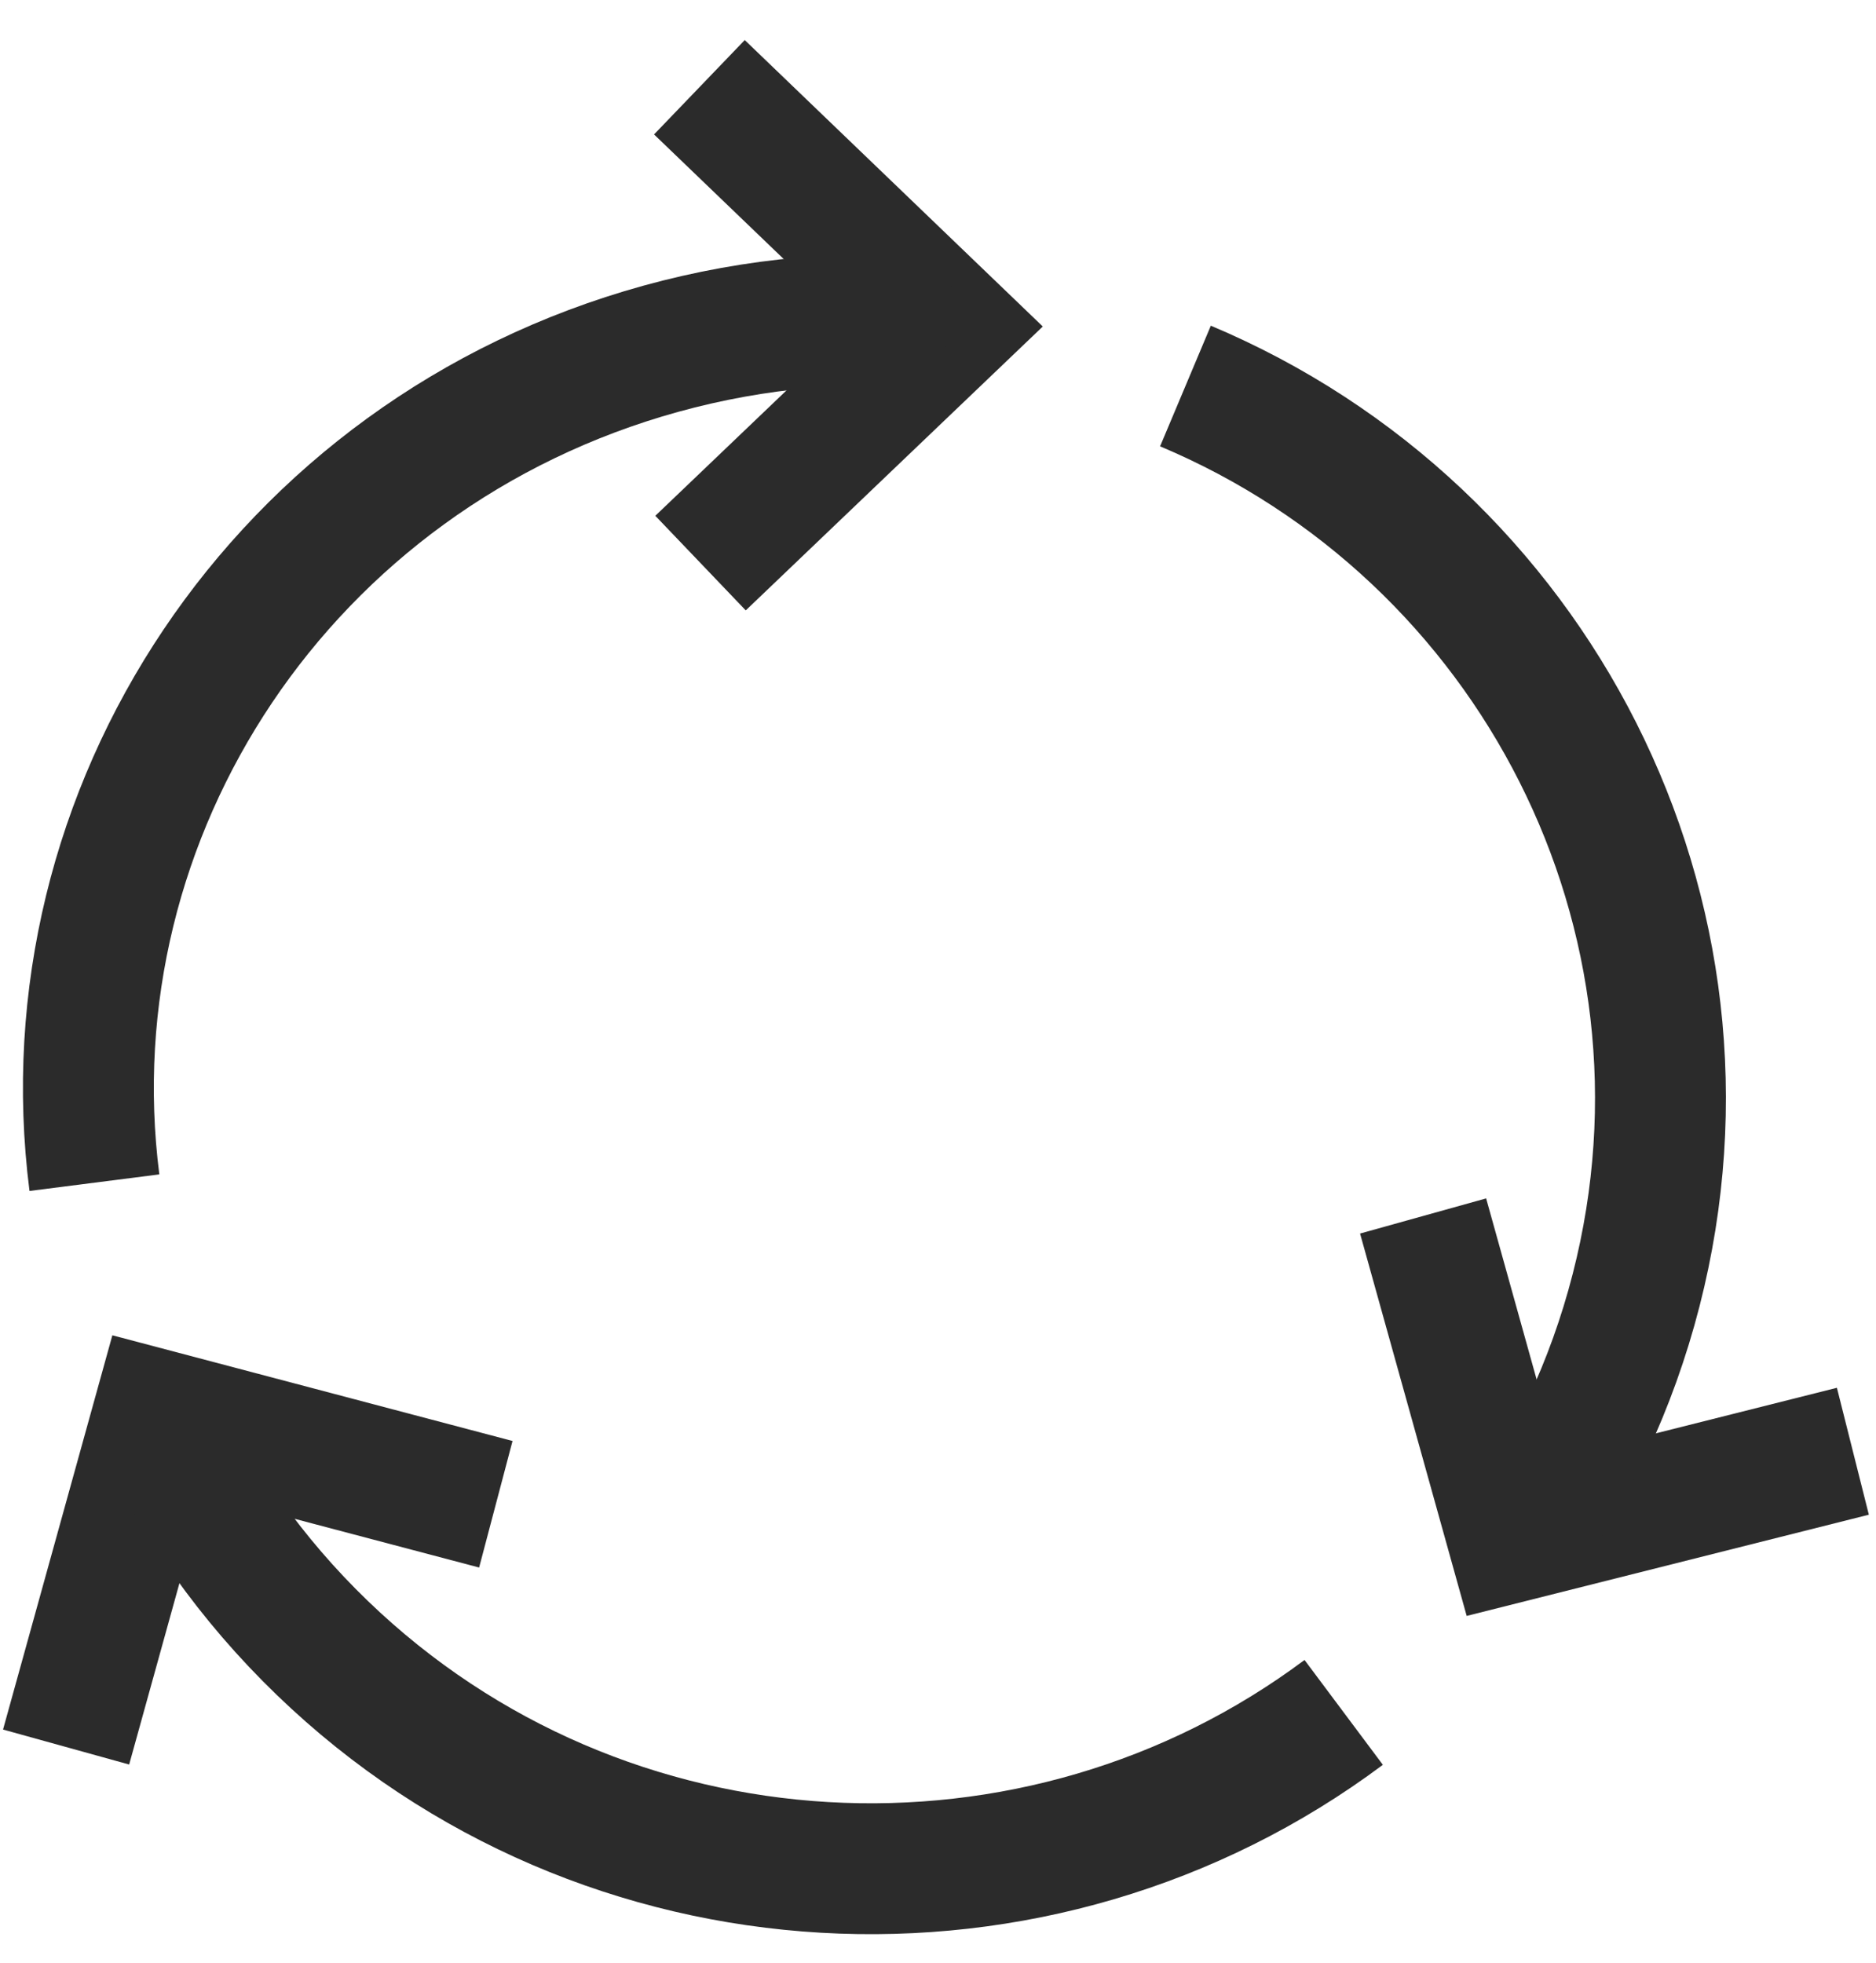
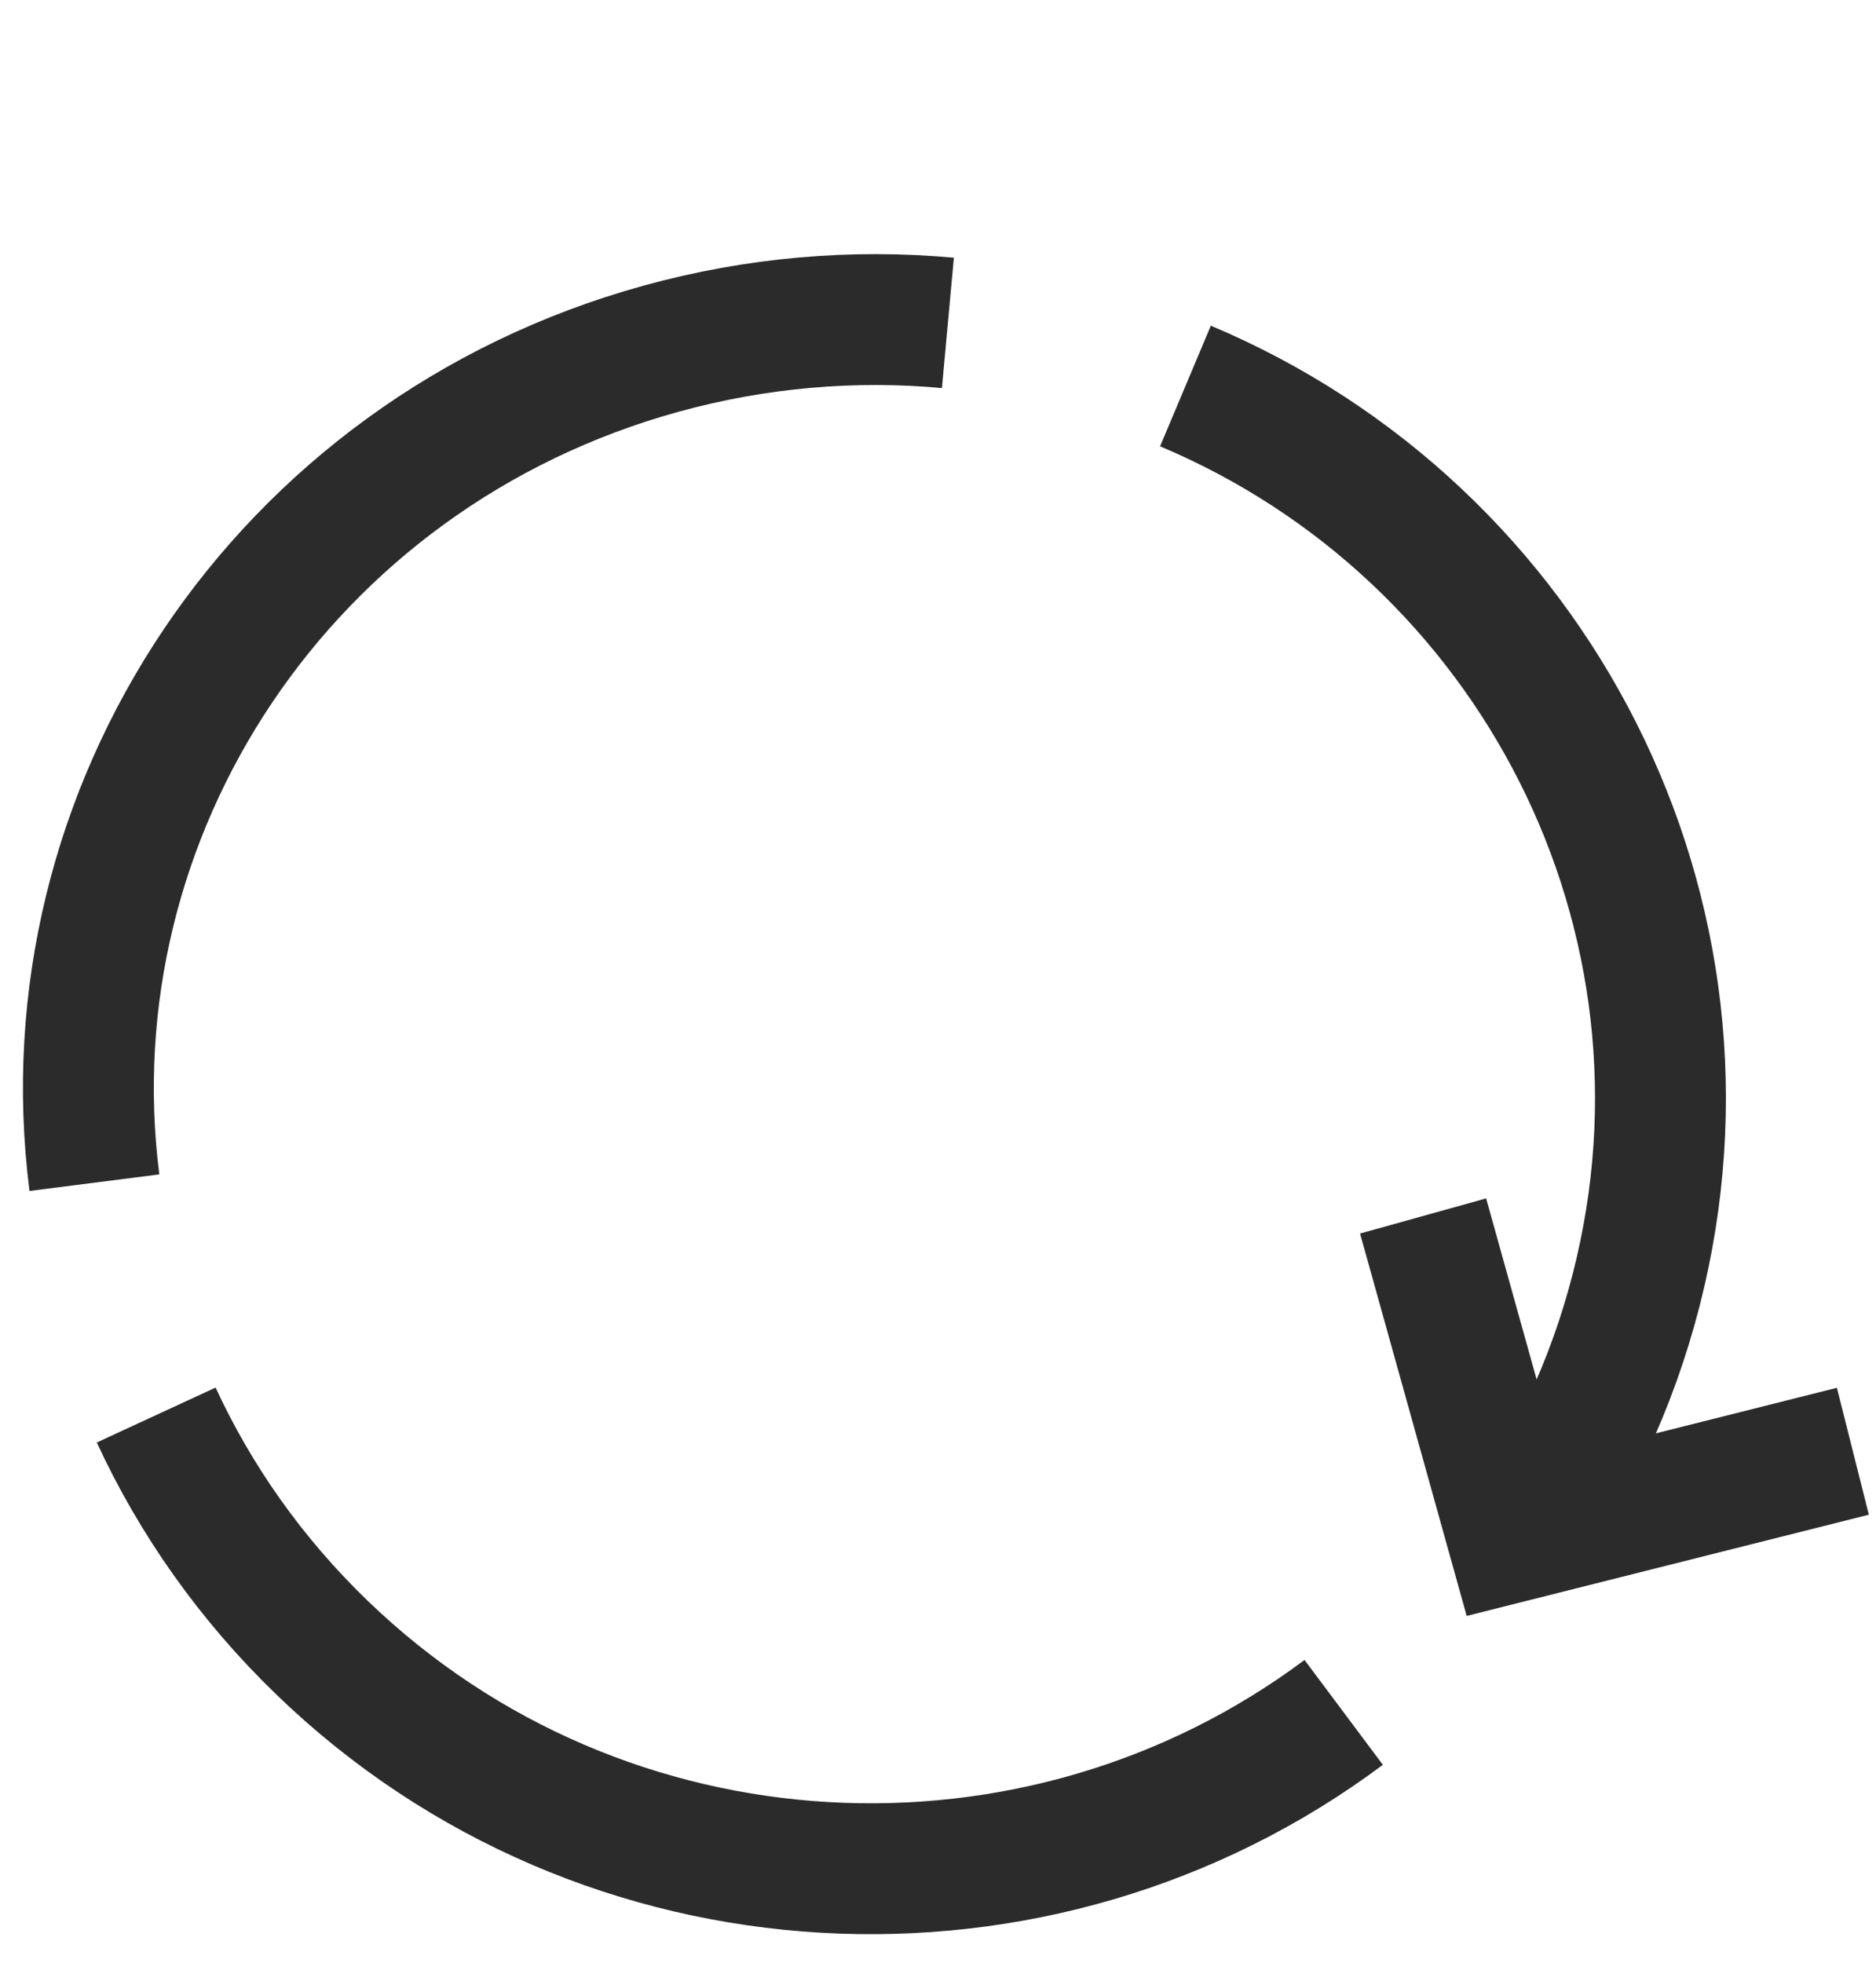
<svg xmlns="http://www.w3.org/2000/svg" fill="none" viewBox="0 0 43 45" height="45" width="43">
-   <path stroke-miterlimit="10" stroke-width="3" stroke="#2B2B2B" d="M16.031 2L21.734 7.481L16.057 12.907" />
  <path stroke-miterlimit="10" stroke-width="3" stroke="#2B2B2B" d="M42.47 33.265L34.67 35.228L32.619 27.872" />
-   <path stroke-miterlimit="10" stroke-width="3" stroke="#2B2B2B" d="M1.515 40.045L3.625 32.436L11.365 34.48" />
  <path stroke-miterlimit="10" stroke-width="3" stroke="#2B2B2B" d="M2.164 27.109C1.08 18.619 6.465 10.396 15.144 7.995C17.348 7.386 19.575 7.204 21.727 7.401" />
  <path stroke-miterlimit="10" stroke-width="3" stroke="#2B2B2B" d="M27.172 8.848C35.168 12.212 39.712 20.958 37.502 29.57C36.941 31.758 35.994 33.746 34.749 35.48" />
  <path stroke-miterlimit="10" stroke-width="3" stroke="#2B2B2B" d="M30.799 39.251C23.819 44.466 13.846 44.002 7.39 37.776C5.75 36.195 4.479 34.38 3.58 32.435" />
</svg>